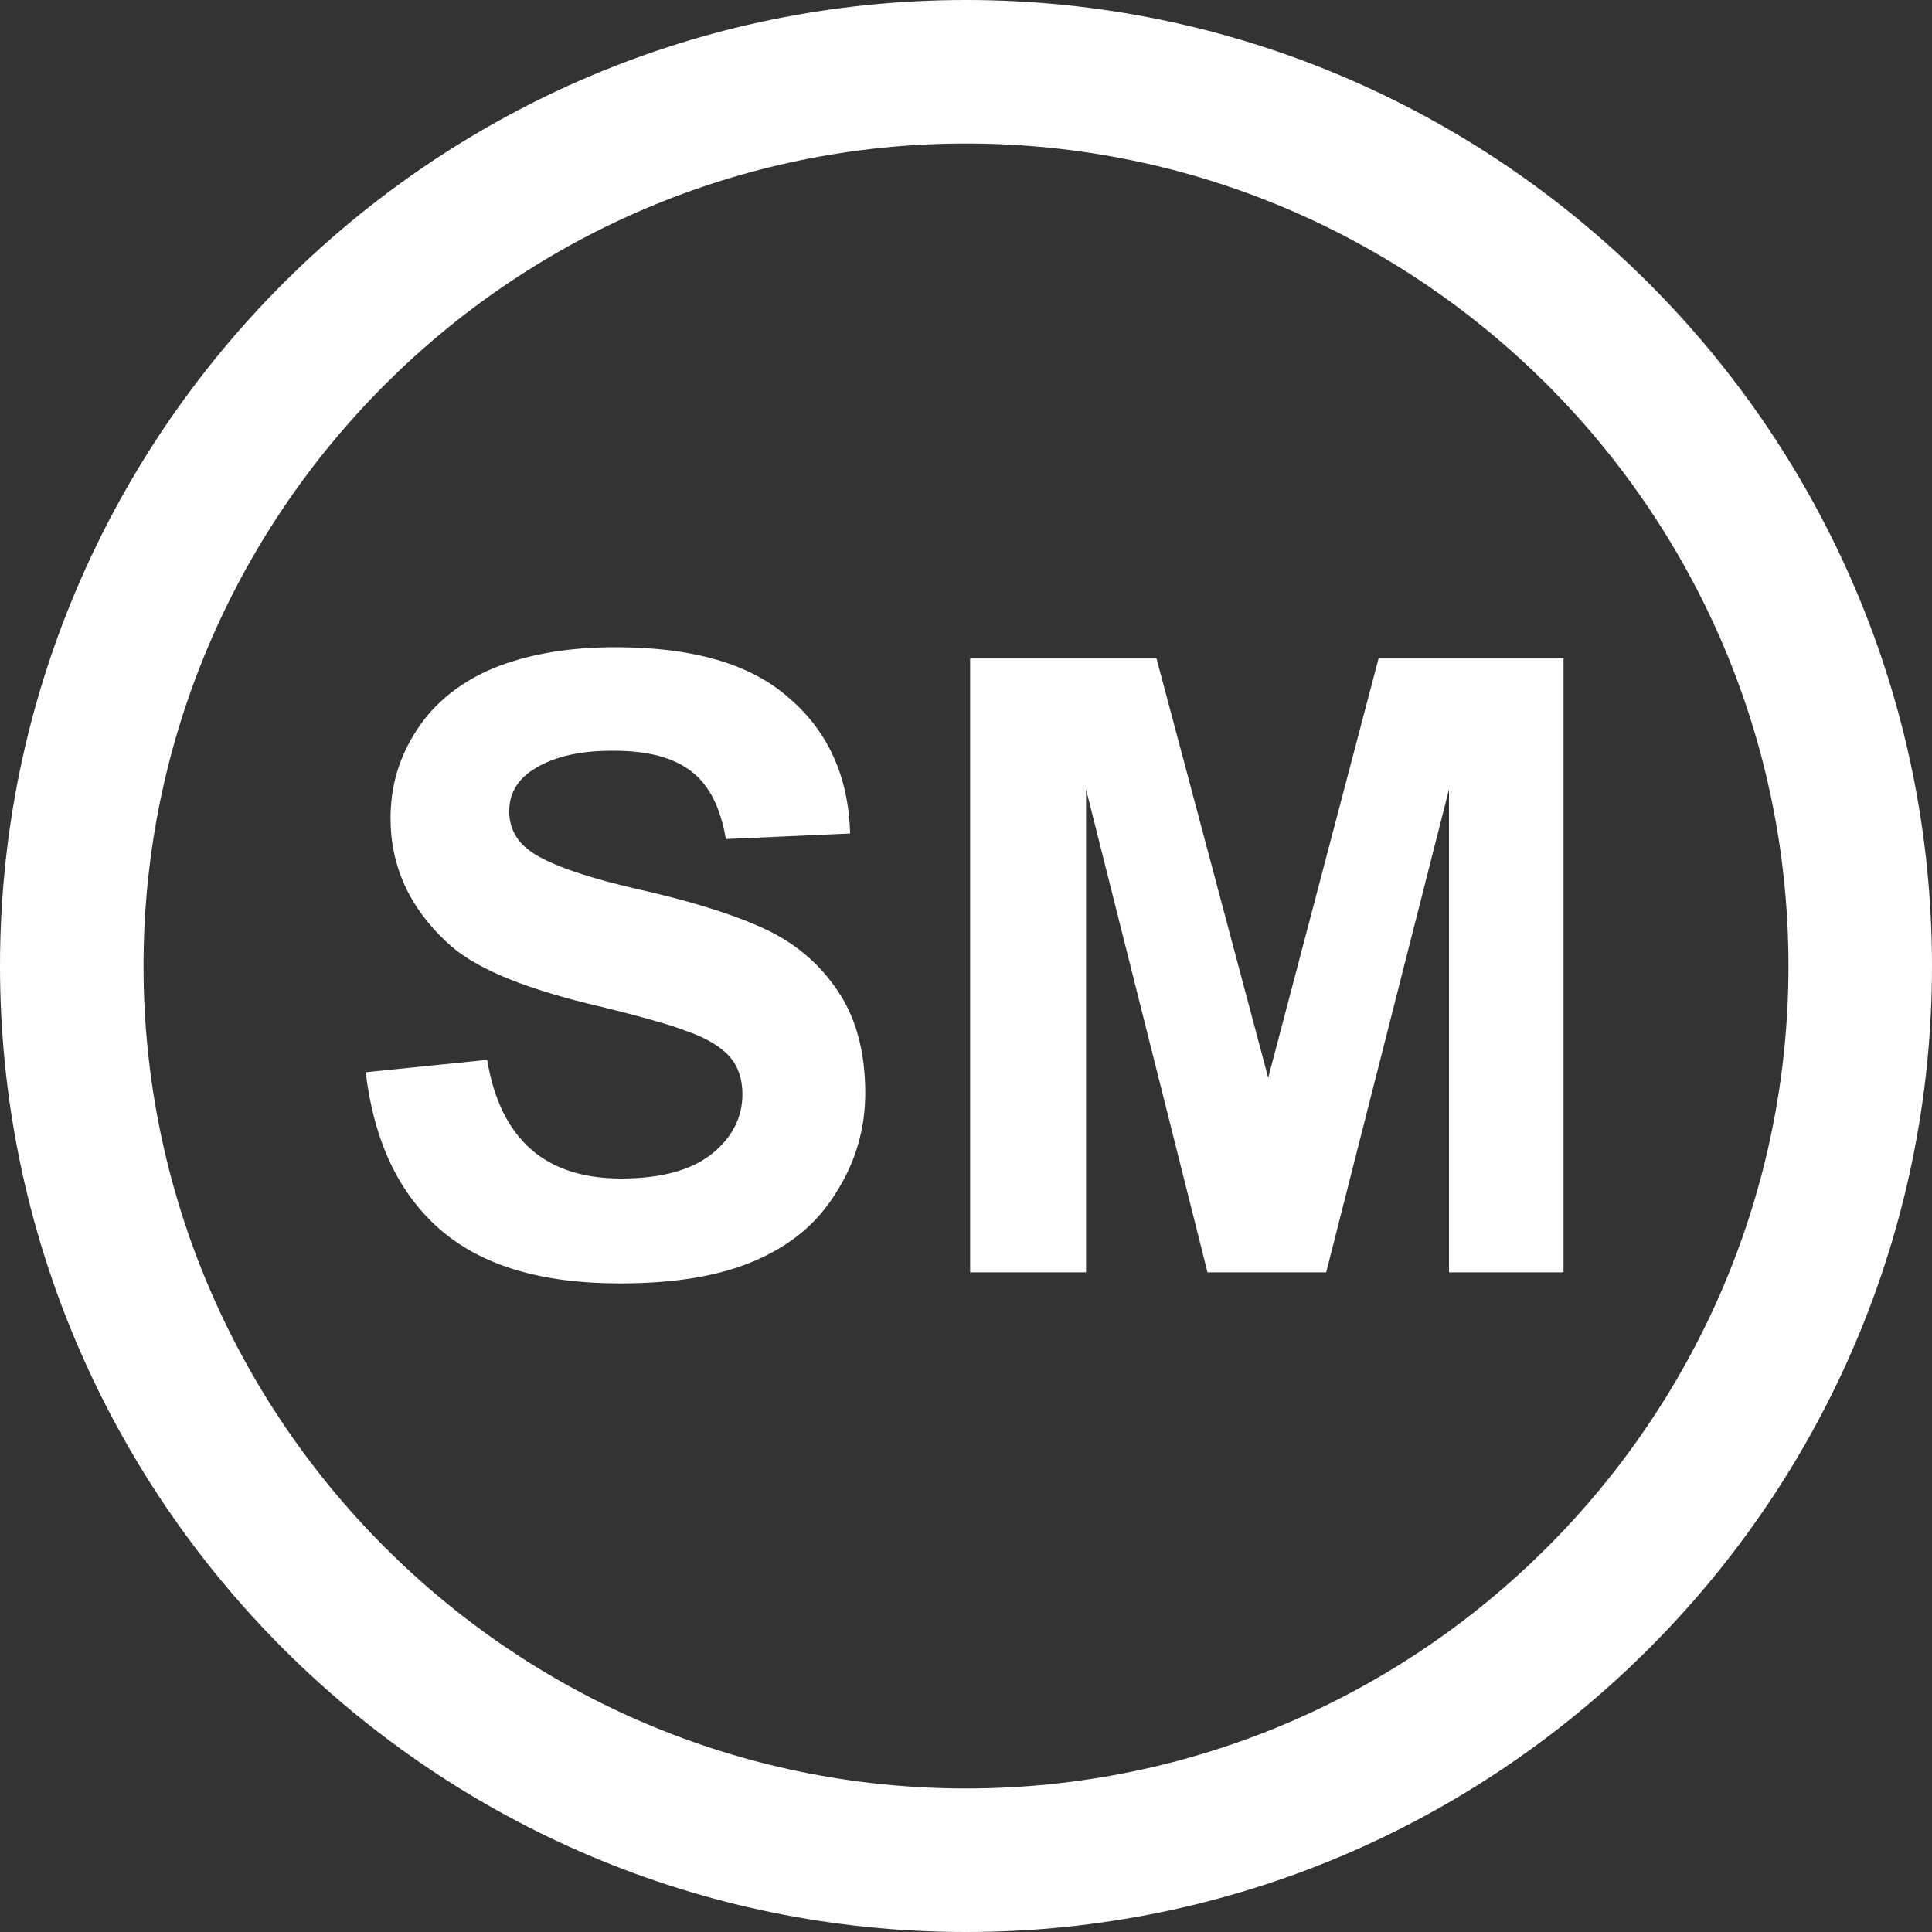
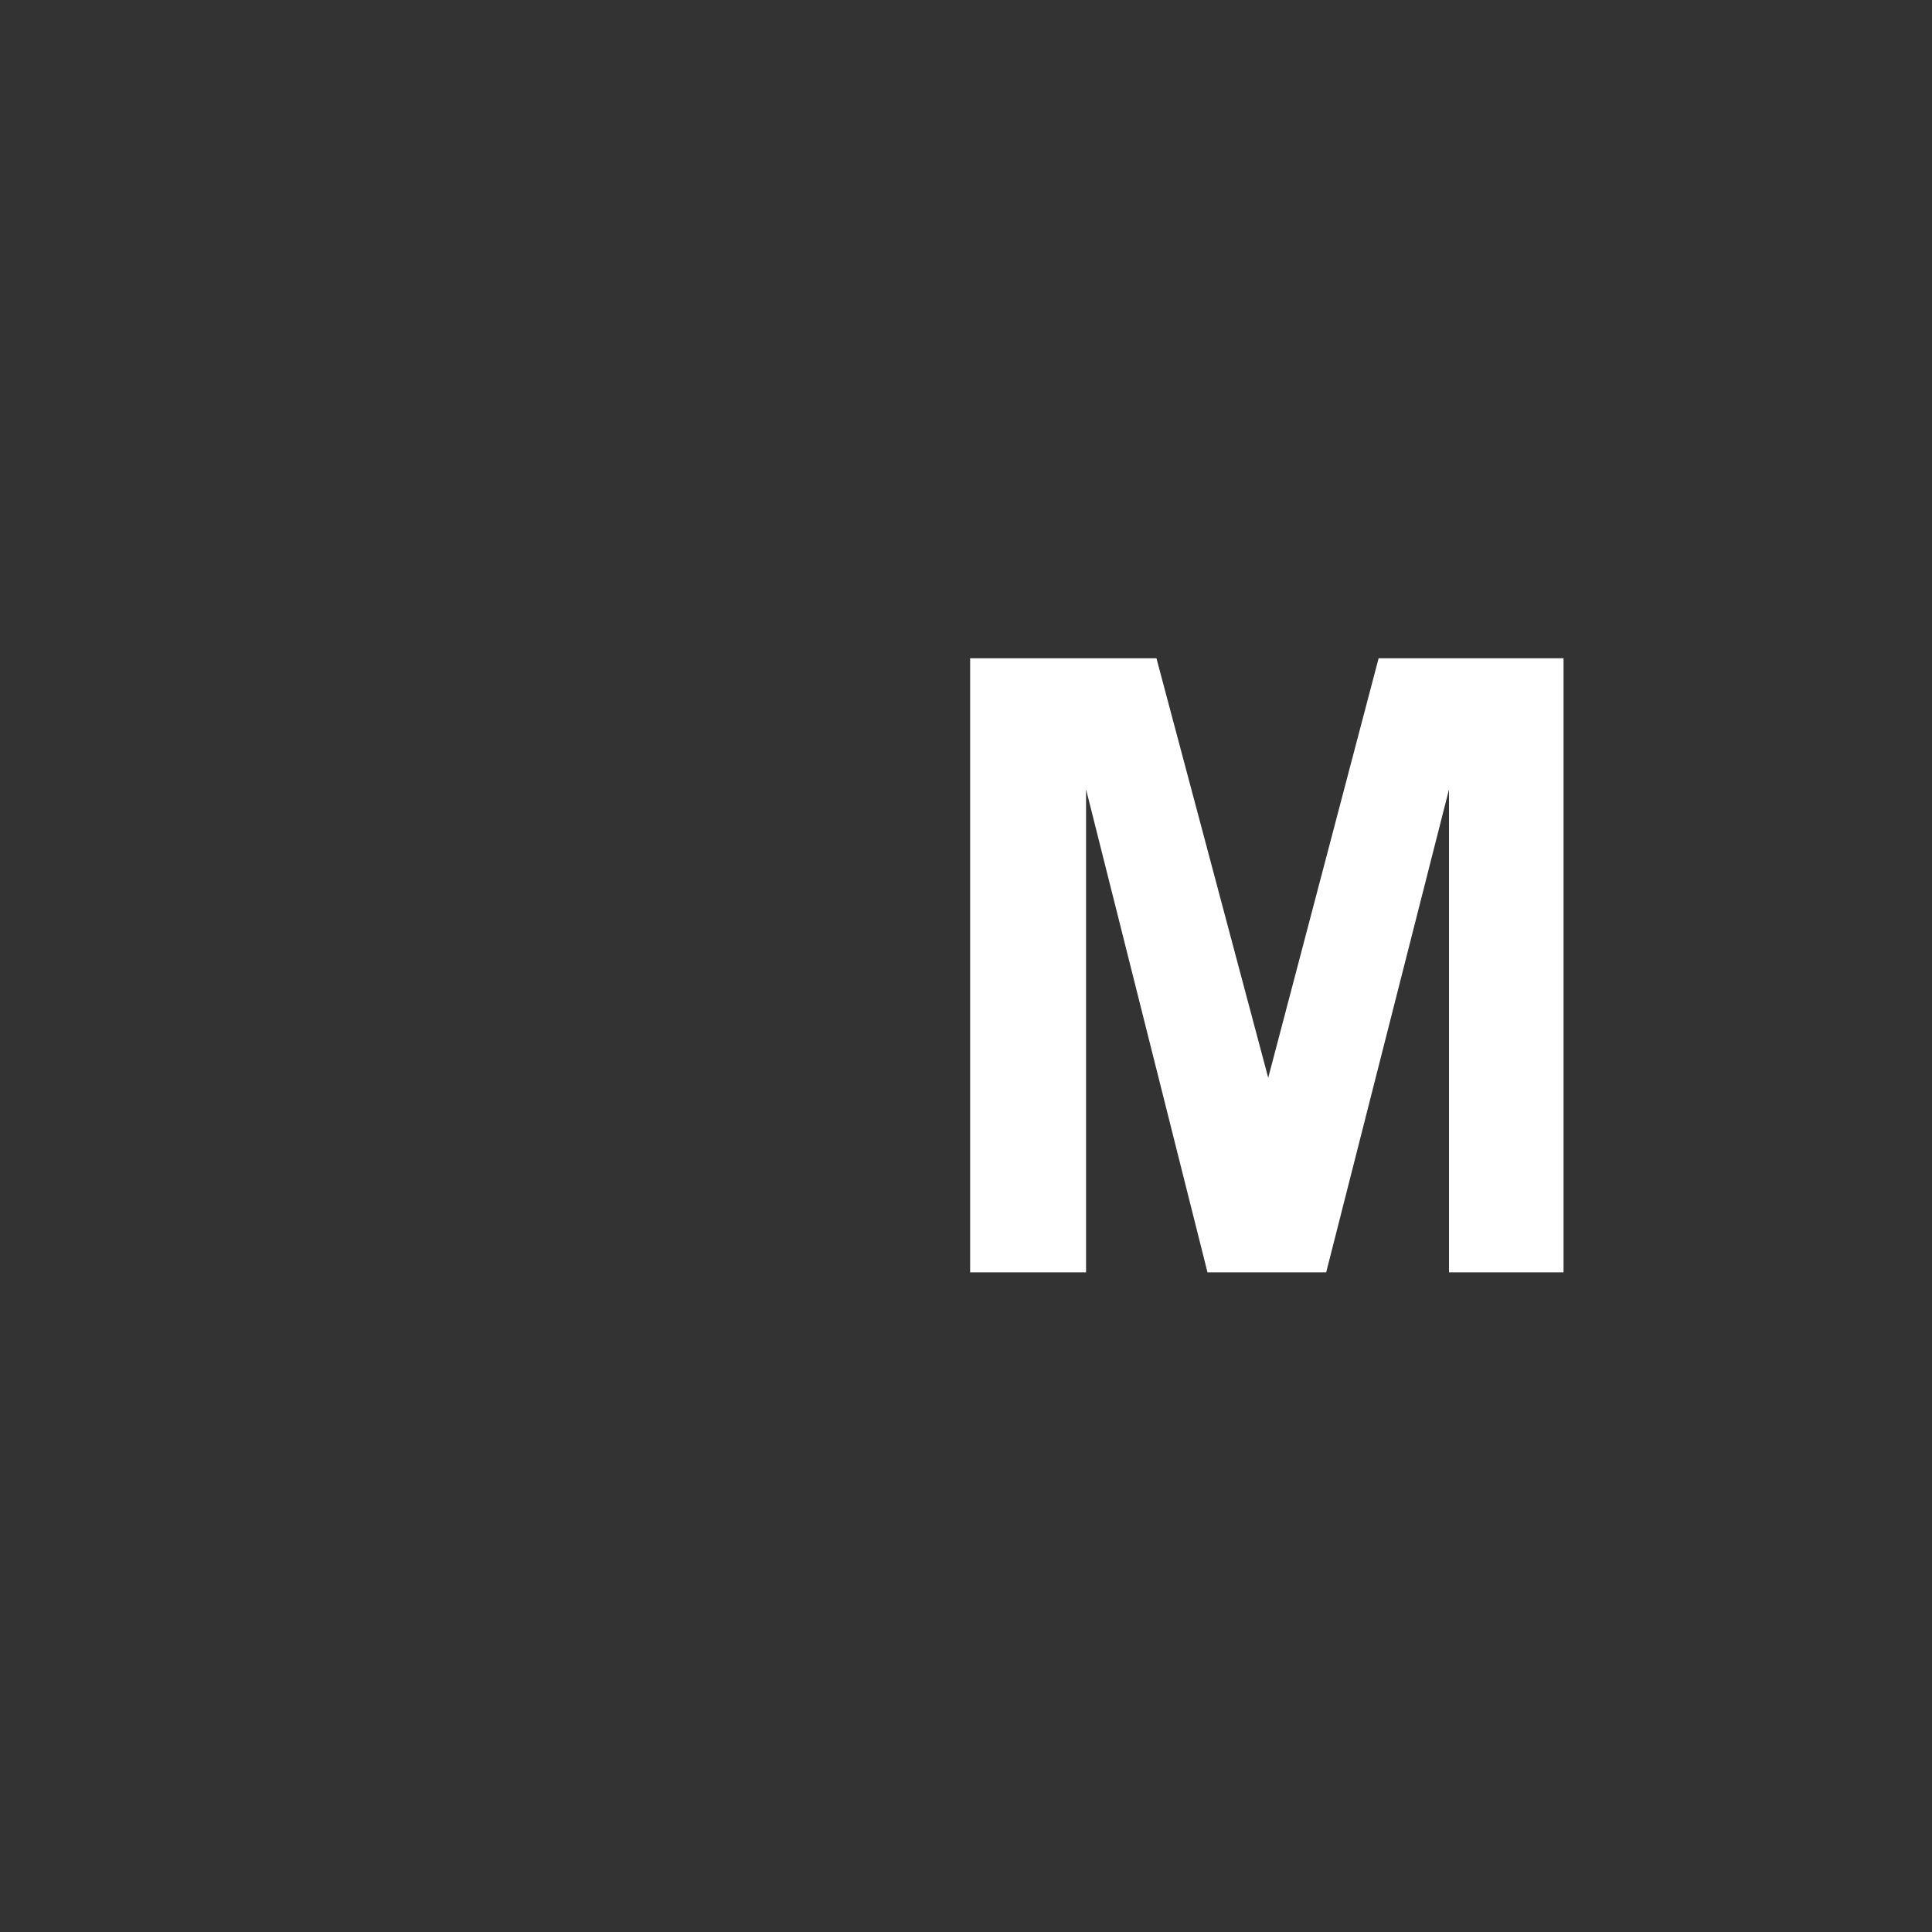
<svg xmlns="http://www.w3.org/2000/svg" id="Layer_1" viewBox="0 0 14 14">
  <rect x="0" y="0" width="14" height="14" fill="#333333" stroke="none" />
  <defs>
    <style>.cls-1{fill:none;}.cls-2{clip-path:url(#clippath);}.cls-3{fill:#fff;}</style>
    <clipPath id="clippath">
-       <rect class="cls-1" width="14" height="14" />
-     </clipPath>
+       </clipPath>
  </defs>
  <g class="cls-2">
-     <path class="cls-3" d="M7,12.96c-3.29,0-5.96-2.68-5.96-5.96S3.71,1.04,7,1.04s5.96,2.68,5.96,5.96-2.67,5.96-5.96,5.96M7,0C3.14,0,0,3.14,0,7s3.14,7,7,7,7-3.14,7-7S10.86,0,7,0" />
+     <path class="cls-3" d="M7,12.96c-3.29,0-5.96-2.68-5.96-5.96S3.71,1.04,7,1.04s5.96,2.68,5.96,5.96-2.67,5.96-5.96,5.96M7,0s3.14,7,7,7,7-3.14,7-7S10.86,0,7,0" />
    <path class="cls-3" d="M5.62,6.77c-.21-.11-.53-.22-.97-.32-.44-.1-.71-.2-.83-.3-.09-.07-.13-.17-.13-.27,0-.12,.05-.21,.14-.28,.15-.11,.35-.16,.61-.16s.44,.05,.57,.15c.13,.1,.21,.26,.25,.49l.9-.04c-.01-.41-.16-.74-.44-.98-.28-.25-.7-.37-1.26-.37-.34,0-.63,.05-.88,.15-.24,.1-.43,.25-.56,.45-.13,.2-.19,.41-.19,.64,0,.35,.14,.65,.41,.9,.19,.18,.53,.32,1.01,.44,.38,.09,.62,.16,.72,.2,.15,.05,.26,.12,.32,.19,.06,.07,.09,.16,.09,.27,0,.16-.07,.31-.22,.43-.15,.12-.37,.18-.66,.18-.27,0-.49-.07-.65-.21-.16-.14-.27-.35-.32-.65l-.88,.09c.06,.5,.24,.88,.54,1.14,.3,.26,.73,.39,1.3,.39,.39,0,.71-.05,.97-.16,.26-.11,.46-.27,.6-.5,.14-.22,.21-.46,.21-.72,0-.28-.06-.52-.18-.71-.12-.19-.28-.34-.49-.45" />
  </g>
  <polygon class="cls-3" points="9.19 7.81 8.38 4.77 7.03 4.77 7.03 9.22 7.87 9.22 7.87 5.72 8.75 9.22 9.61 9.22 10.5 5.72 10.5 9.22 11.33 9.22 11.33 4.77 9.99 4.77 9.19 7.81" />
</svg>